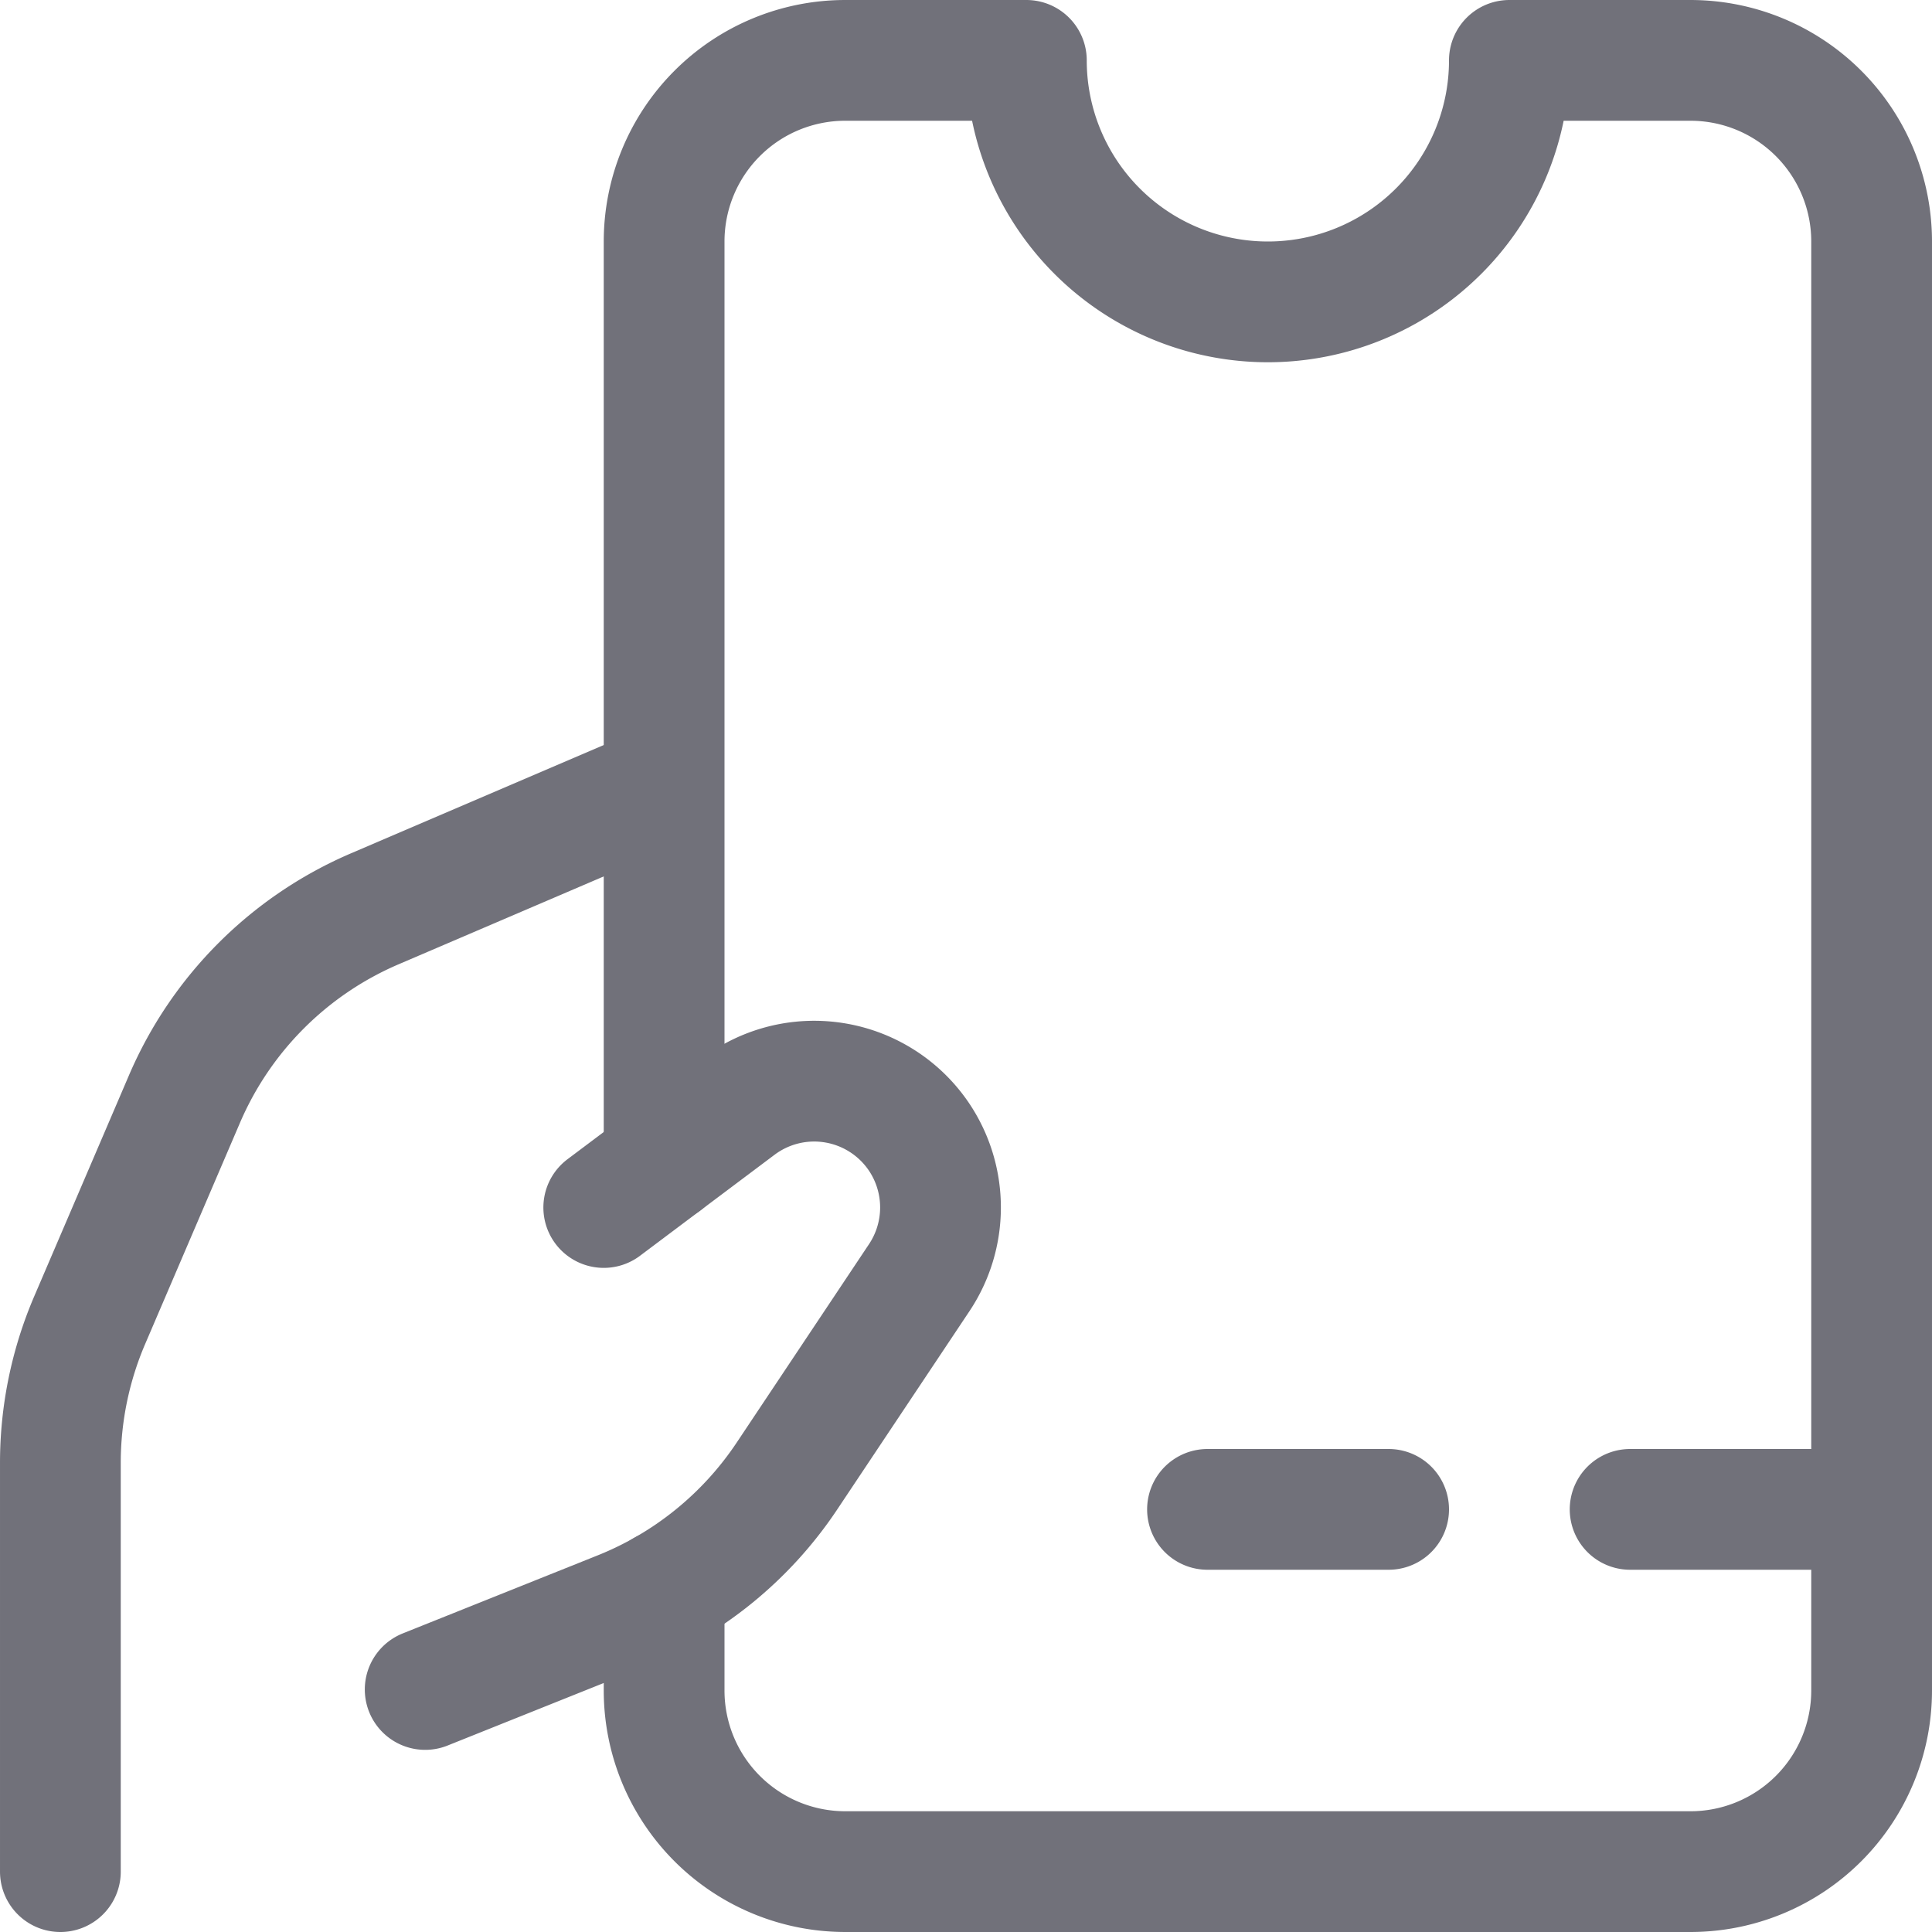
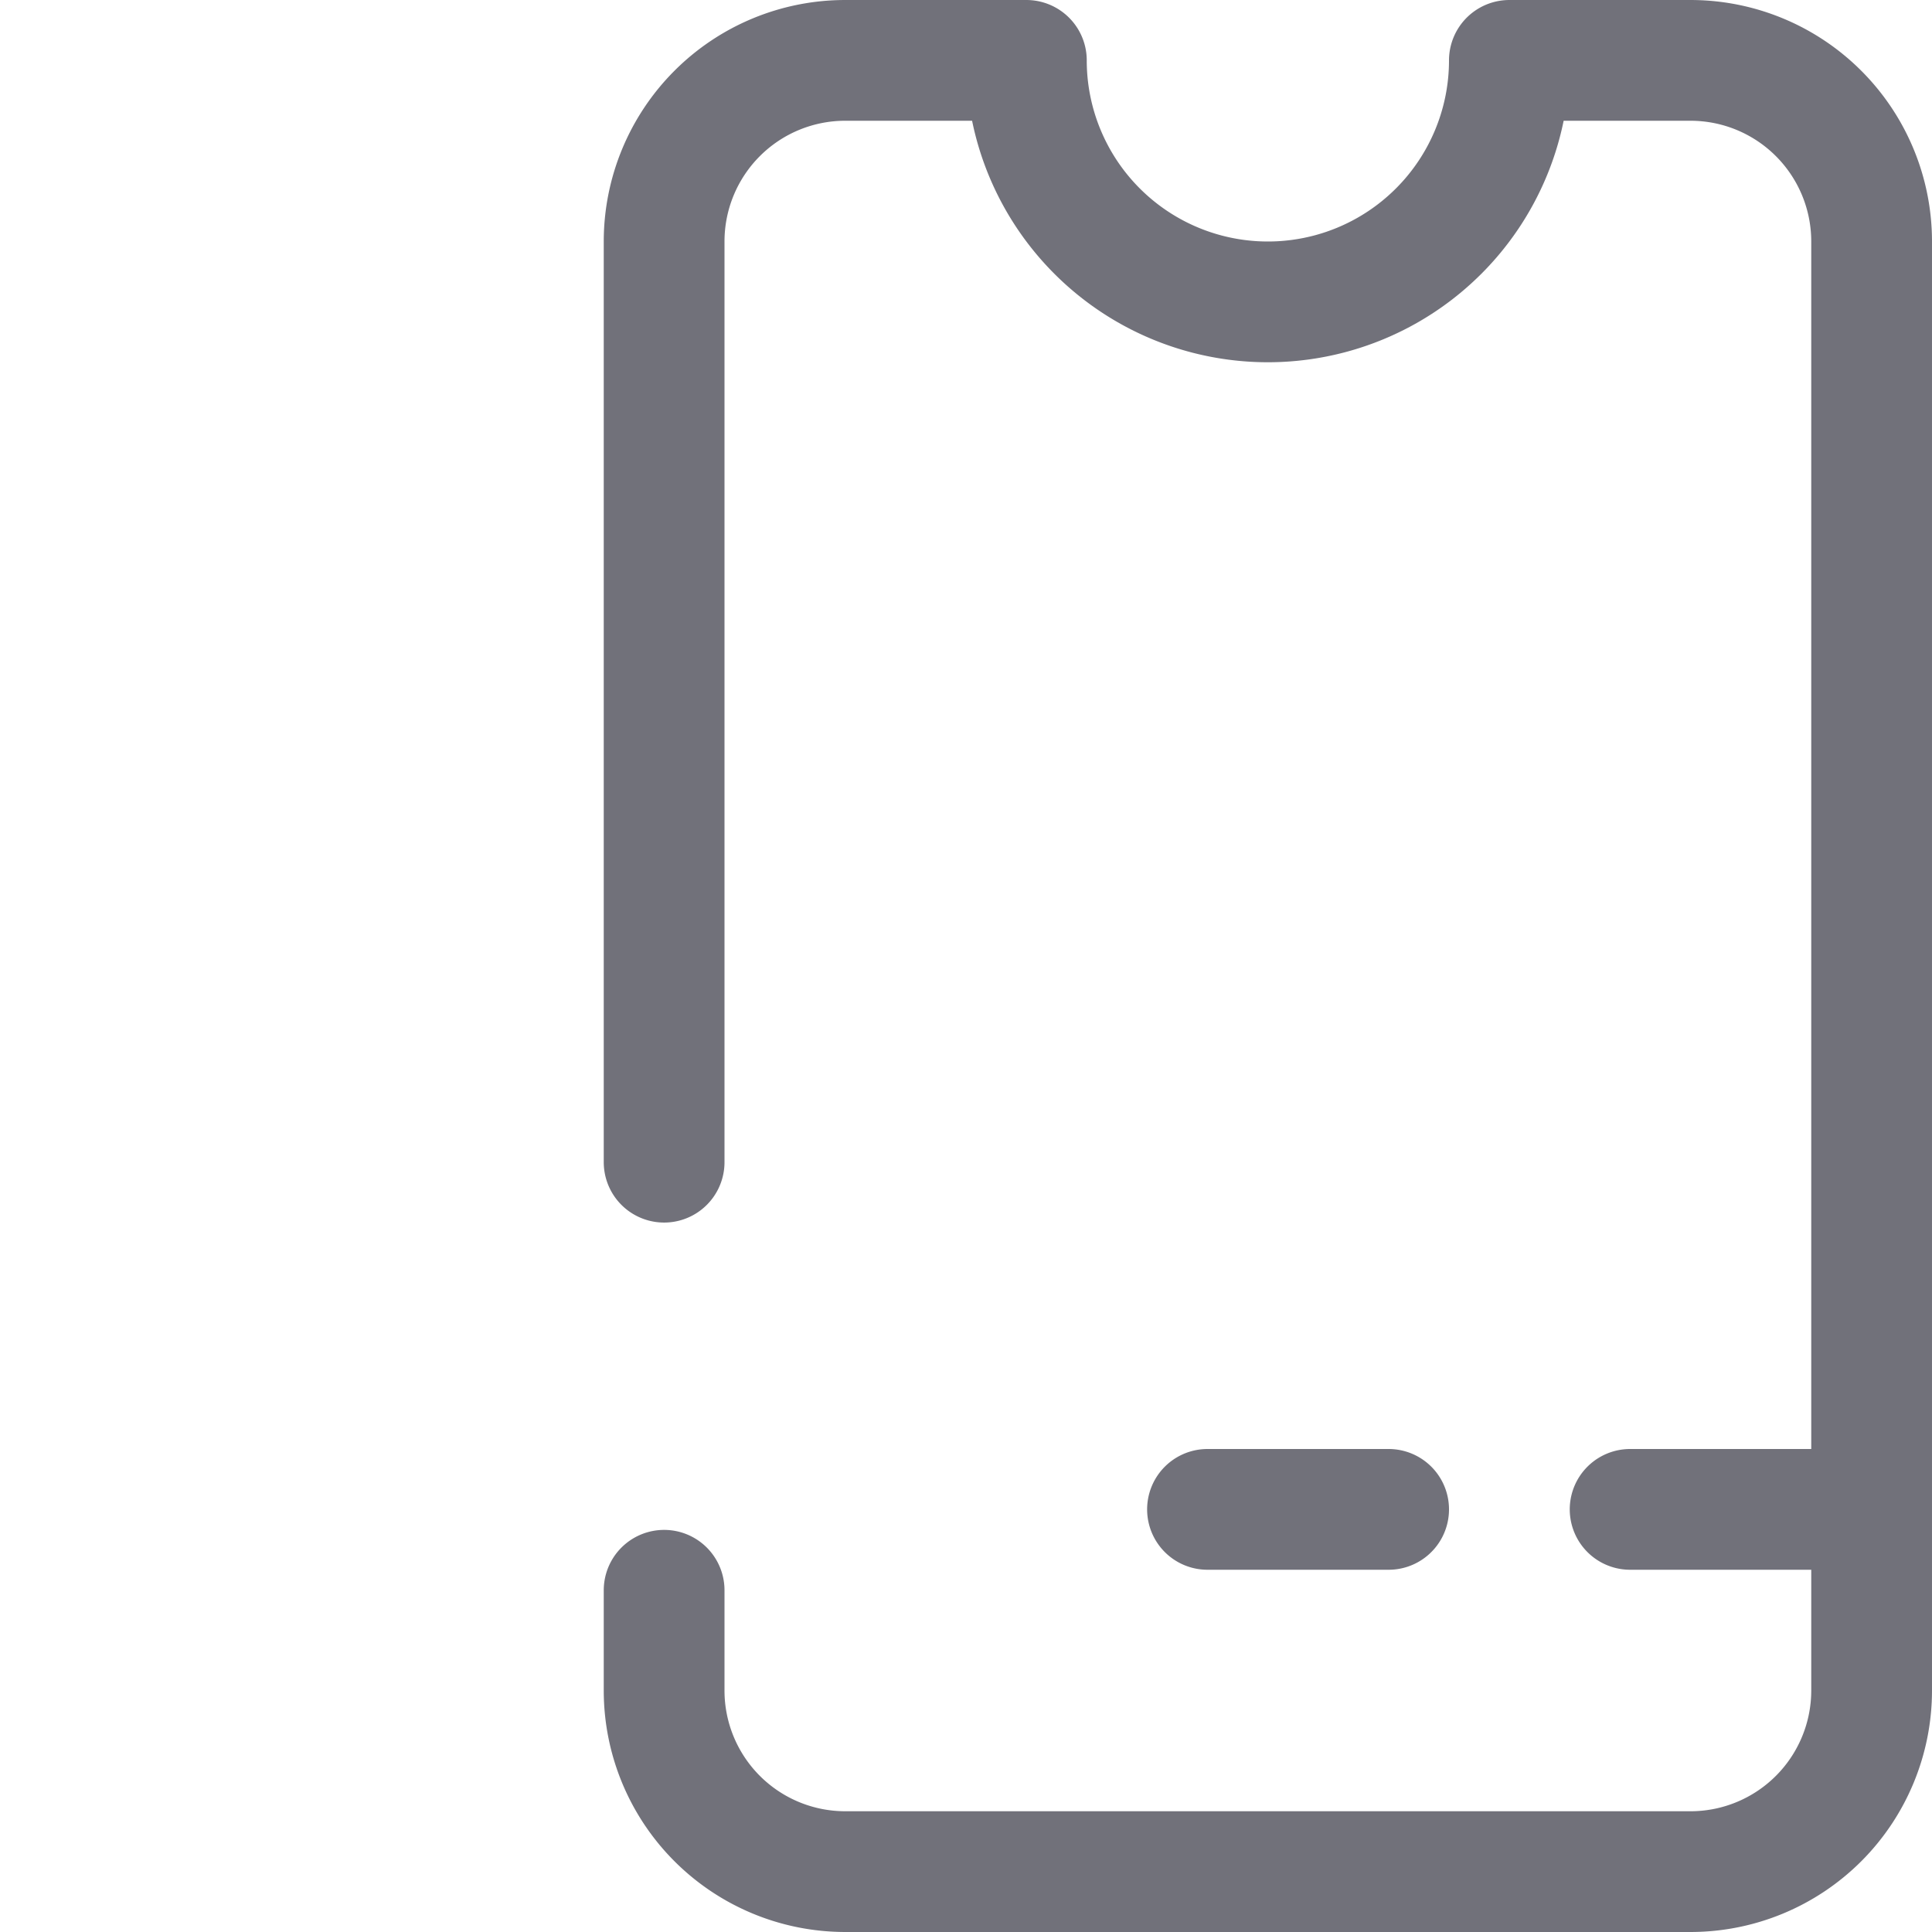
<svg xmlns="http://www.w3.org/2000/svg" xml:space="preserve" fill-rule="evenodd" clip-rule="evenodd" image-rendering="optimizeQuality" shape-rendering="geometricPrecision" text-rendering="geometricPrecision" viewBox="0 0 2077.3 2077.3">
  <defs>
    <style>
      .str0{stroke:#71717a;stroke-width:129.83;stroke-linecap:round;stroke-linejoin:round;stroke-miterlimit:22.926}.fil0{fill:none}
    </style>
  </defs>
  <g id="Слой_x0020_1">
    <g id="_1738698469152">
-       <path d="m649.16 1298.31 144.81-108.71a136.103 136.103 0 0 1 49.61-23.35c17.95-4.32 36.6-4.95 54.8-1.82 18.2 3.11 35.57 9.91 51.06 19.97a135.98 135.98 0 0 1 39.02 38.52 136.024 136.024 0 0 1 22.78 75.35c0 26.81-7.93 53.02-22.78 75.34l-142.39 213.53a389.446 389.446 0 0 1-179.6 145.58l-209.31 83.81M64.92 2012.38v-439.43c0-52.77 10.71-104.98 31.5-153.46l101.88-237.68a389.474 389.474 0 0 1 204.61-204.62l305.04-130.67" class="fil0 str0" />
      <path d="M714.07 1709.87v107.76c0 51.65 20.52 101.18 57.04 137.71a194.76 194.76 0 0 0 137.71 57.04h908.81c51.65 0 101.18-20.52 137.71-57.04a194.777 194.777 0 0 0 57.04-137.71V259.66c0-51.65-20.52-101.18-57.04-137.7a194.735 194.735 0 0 0-137.71-57.04h-194.74c0 68.86-27.36 134.91-76.06 183.6a259.638 259.638 0 0 1-367.21 0 259.633 259.633 0 0 1-76.06-183.6H908.82c-51.65 0-101.19 20.51-137.71 57.04a194.736 194.736 0 0 0-57.04 137.7v989.92m1298.31 373.31h-259.66m-259.66 0h-194.75" class="fil0 str0" />
    </g>
  </g>
</svg>